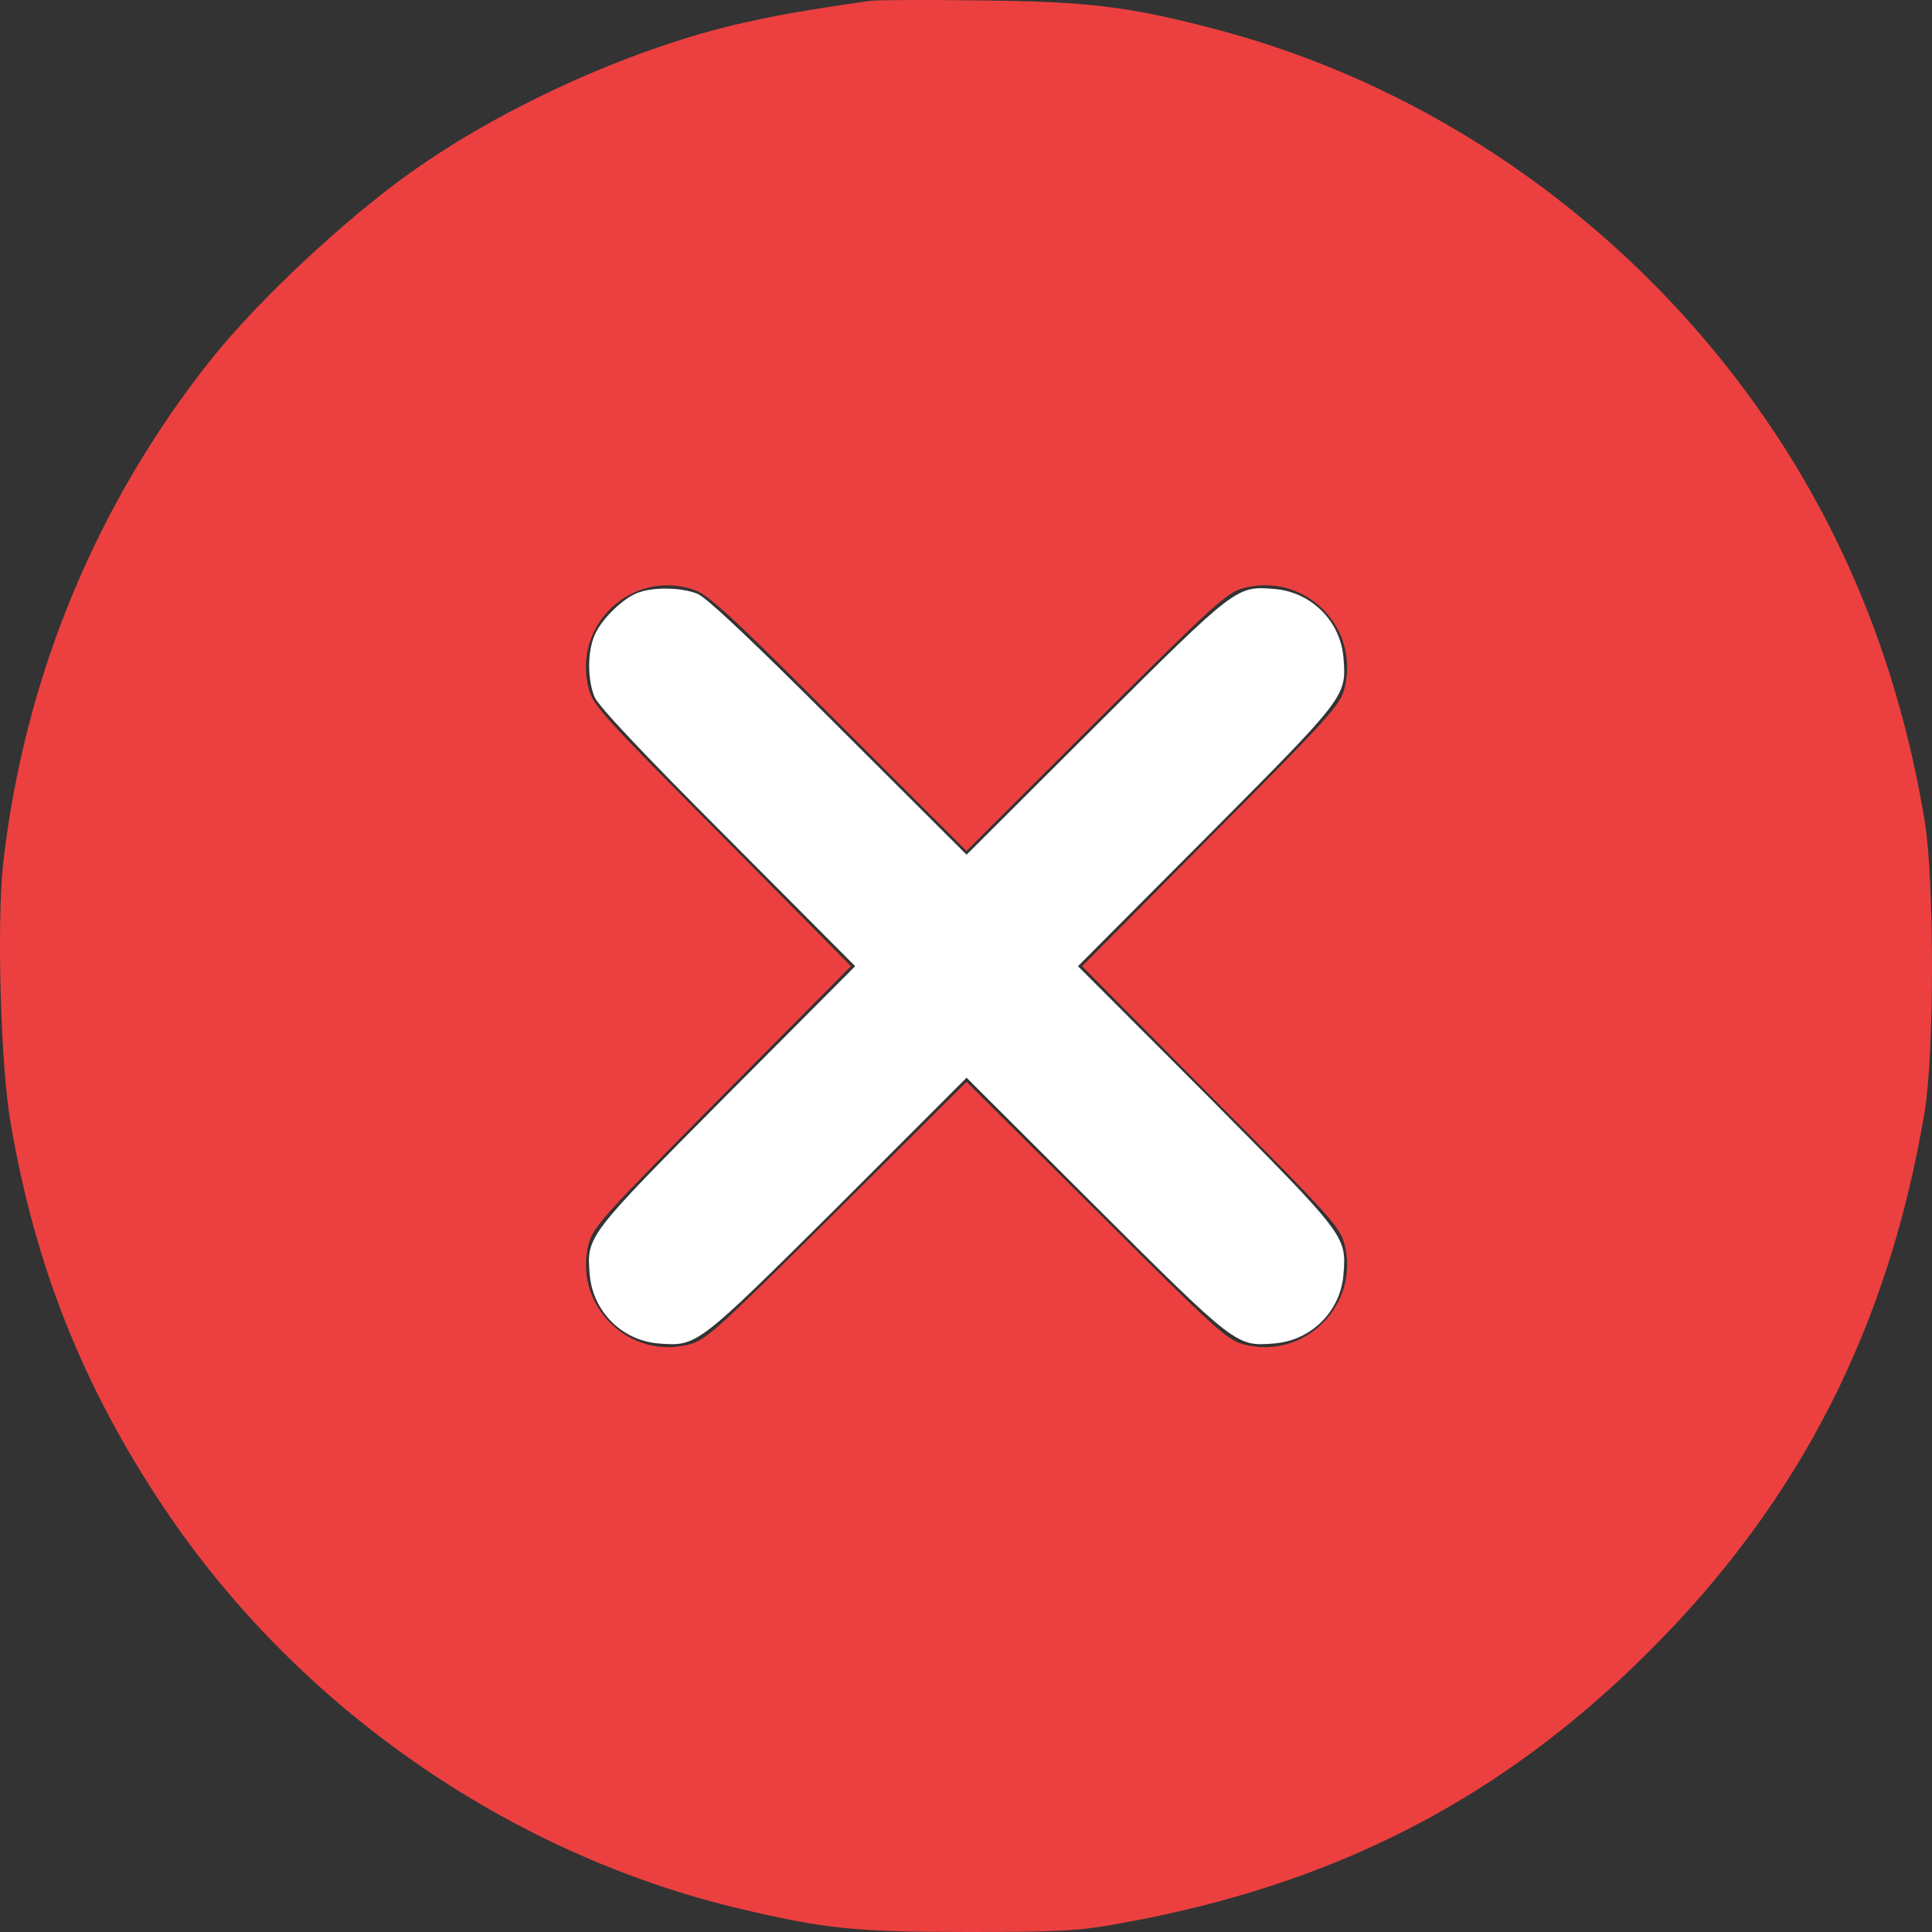
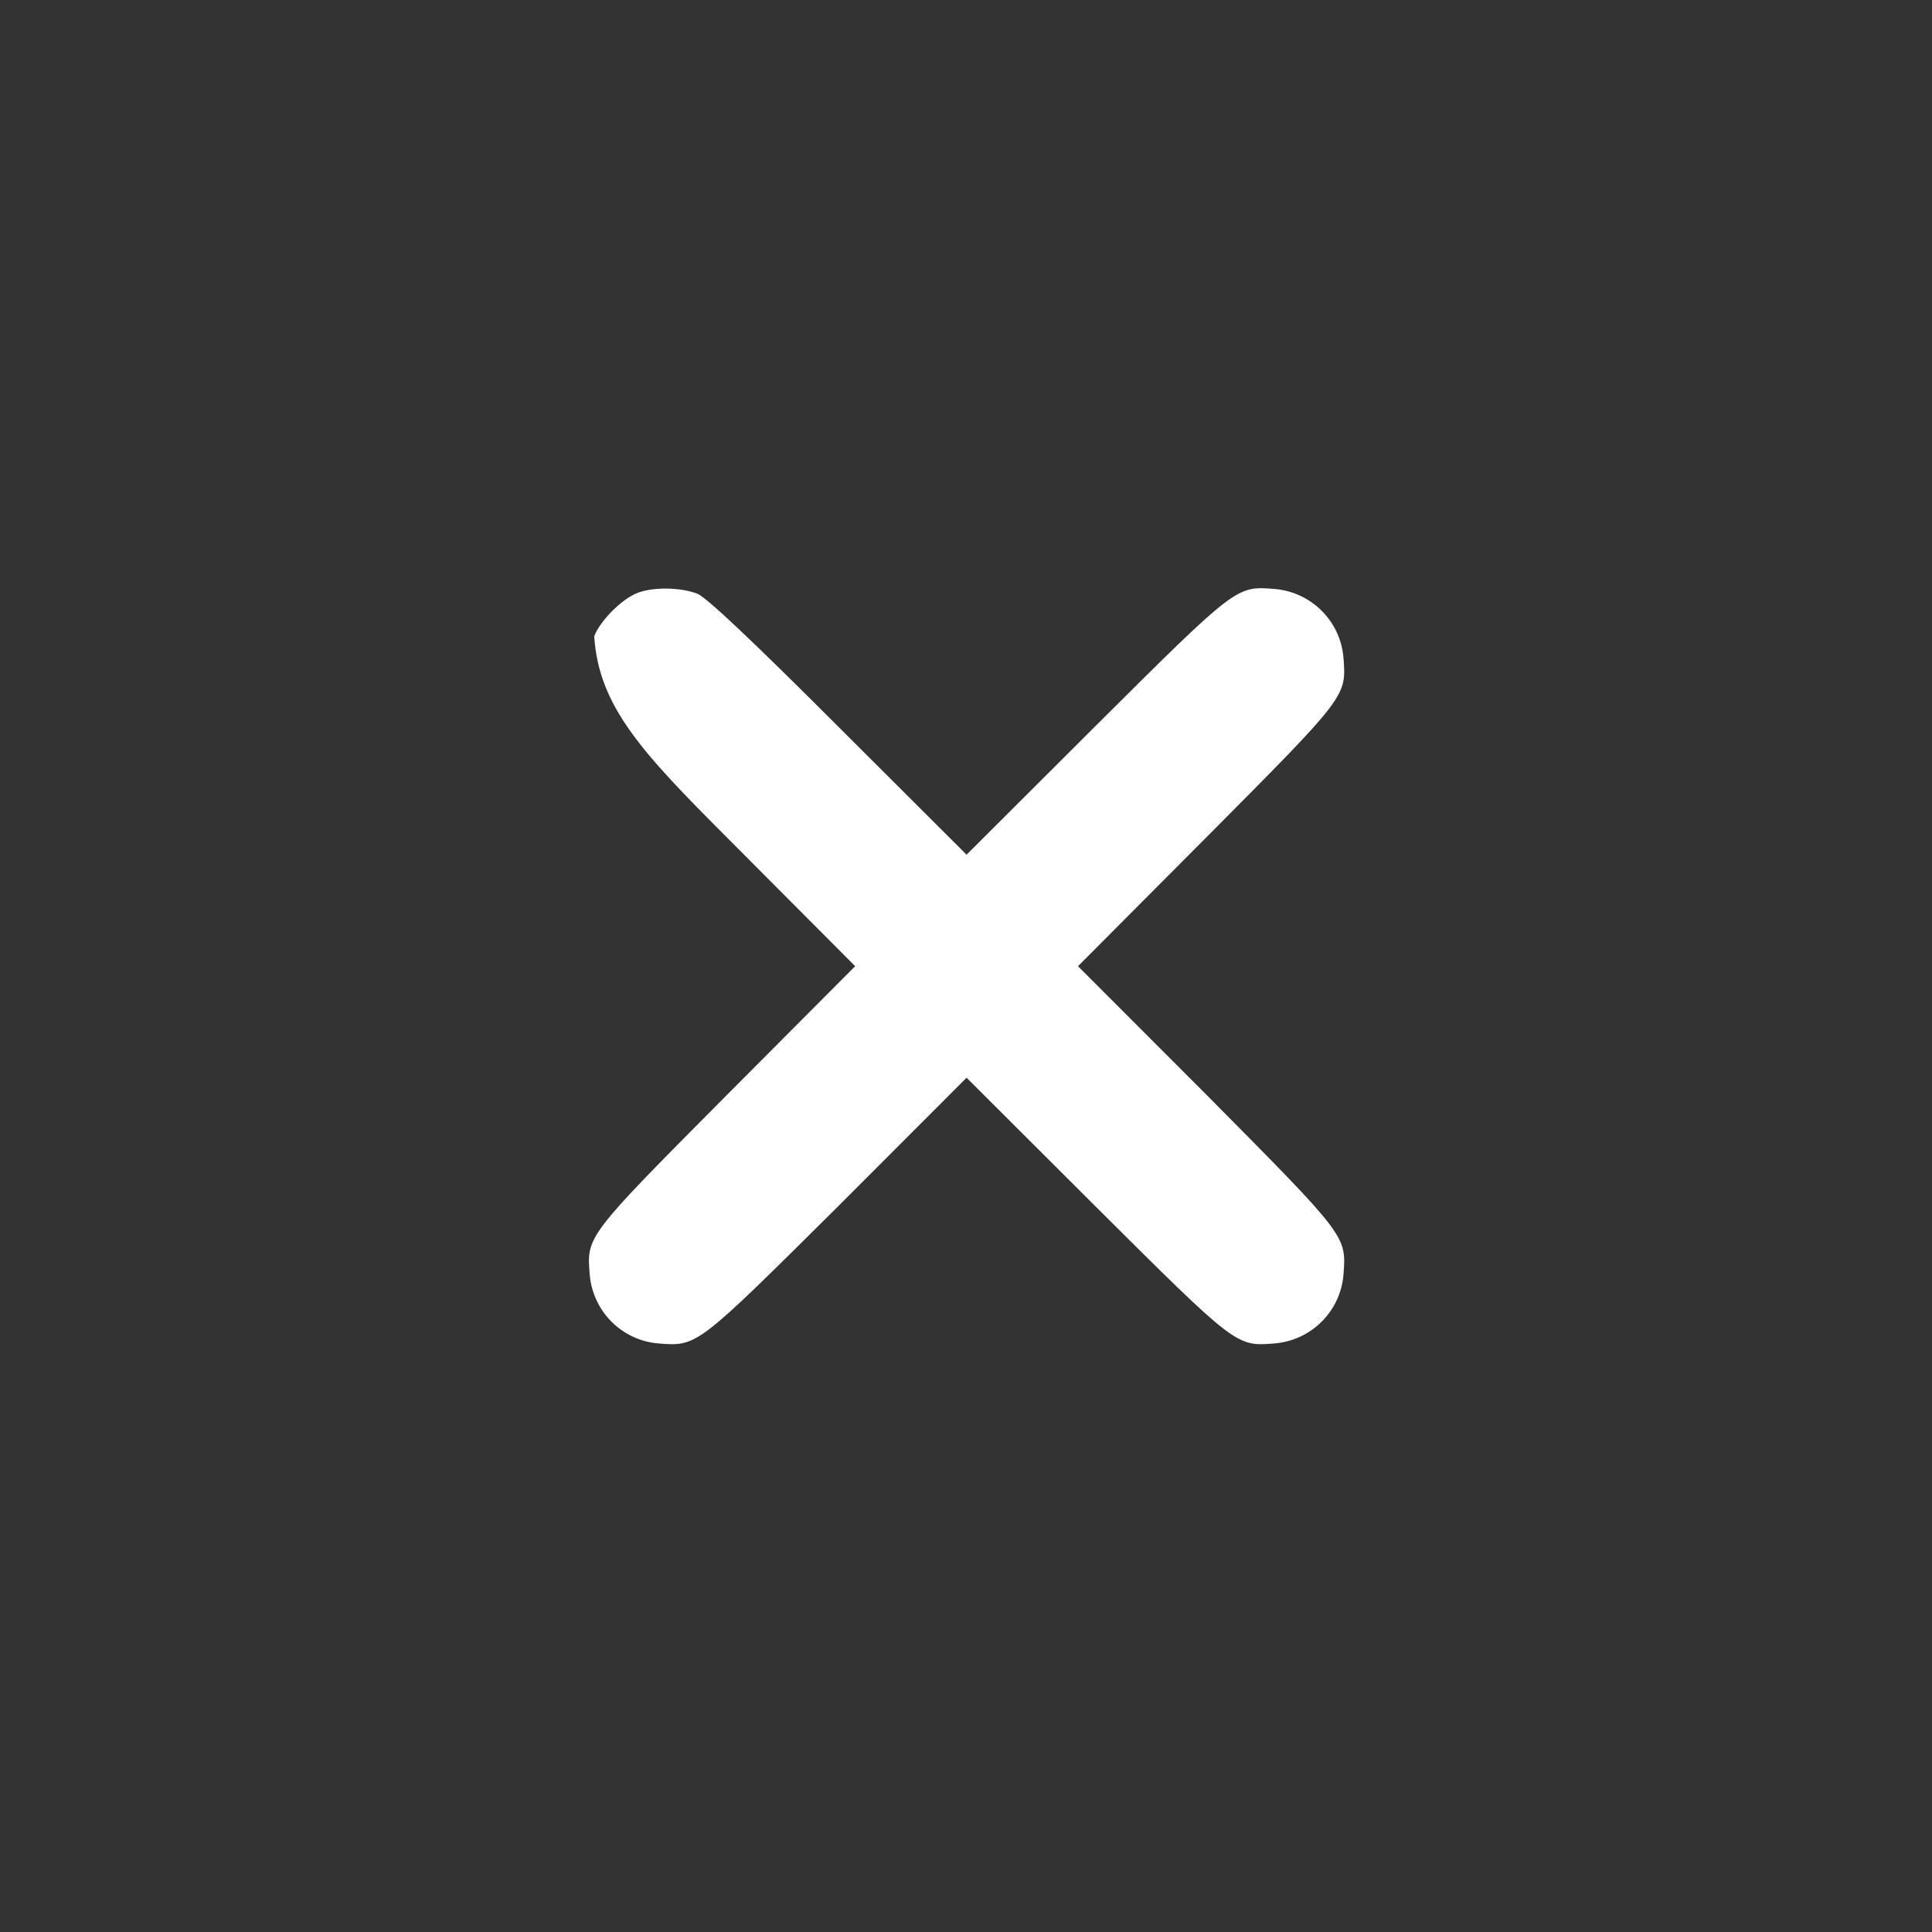
<svg xmlns="http://www.w3.org/2000/svg" width="80" height="80" viewBox="0 0 80 80" fill="none">
  <rect x="0" y="0" width="80" height="80" fill="#333333" stroke="none" />
-   <path d="M36.035 0.033C33.204 0.44 32 0.659 30.327 1.05C25.933 2.114 20.773 4.462 17.035 7.123C14.299 9.064 10.733 12.398 8.763 14.855C3.978 20.866 1.007 28.05 0.131 35.751C-0.135 38.193 0.021 44.141 0.444 46.52C1.46 52.452 3.446 57.429 6.761 62.391C12.281 70.671 21.07 76.776 30.671 79.045C34.205 79.875 35.425 80 40.101 80C43.932 80 44.714 79.953 46.403 79.64C55.285 78.043 62.197 74.475 68.326 68.339C74.535 62.141 78.209 54.925 79.695 46.035C80.102 43.577 80.102 36.471 79.695 33.982C78.757 28.316 76.833 23.182 73.94 18.612C68.467 9.988 59.882 3.68 50.203 1.175C46.653 0.252 45.011 0.064 40.57 0.017C38.334 -0.014 36.301 0.001 36.035 0.033ZM28.779 24.435C29.342 24.638 30.405 25.608 34.737 29.96L40.022 35.235L45.37 29.897C50.249 25.045 50.797 24.544 51.469 24.356C54.034 23.668 56.348 25.984 55.66 28.551C55.472 29.224 54.988 29.756 50.124 34.64L44.807 40.008L50.124 45.377C54.972 50.245 55.472 50.793 55.66 51.466C56.348 54.017 54.018 56.349 51.469 55.661C50.797 55.473 50.249 54.972 45.386 50.12L40.022 44.798L34.674 50.12C29.795 54.972 29.248 55.473 28.576 55.661C26.027 56.349 23.697 54.017 24.385 51.466C24.572 50.793 25.073 50.245 29.921 45.362L35.237 40.008L29.921 34.64C25.073 29.772 24.572 29.224 24.385 28.551C23.665 25.875 26.183 23.527 28.779 24.435Z" fill="#EC4040" />
-   <path d="M26.341 24.575C25.715 24.841 24.855 25.702 24.605 26.344C24.324 27.017 24.324 28.144 24.621 28.864C24.793 29.255 26.591 31.165 30.141 34.718L35.411 40.008L30.078 45.361C24.277 51.2 24.292 51.184 24.418 52.765C24.543 54.299 25.747 55.504 27.264 55.629C28.874 55.755 28.843 55.77 34.676 49.979L40.024 44.626L45.388 49.979C51.205 55.77 51.189 55.755 52.769 55.629C54.301 55.504 55.505 54.299 55.63 52.781C55.755 51.169 55.771 51.2 49.985 45.361L44.637 40.008L49.985 34.64C55.771 28.817 55.755 28.848 55.63 27.236C55.505 25.718 54.301 24.513 52.769 24.387C51.189 24.262 51.205 24.247 45.372 30.054L40.024 35.391L34.738 30.116C31.189 26.563 29.281 24.763 28.89 24.591C28.186 24.309 26.982 24.294 26.341 24.575Z" fill="white" />
+   <path d="M26.341 24.575C25.715 24.841 24.855 25.702 24.605 26.344C24.793 29.255 26.591 31.165 30.141 34.718L35.411 40.008L30.078 45.361C24.277 51.2 24.292 51.184 24.418 52.765C24.543 54.299 25.747 55.504 27.264 55.629C28.874 55.755 28.843 55.77 34.676 49.979L40.024 44.626L45.388 49.979C51.205 55.77 51.189 55.755 52.769 55.629C54.301 55.504 55.505 54.299 55.63 52.781C55.755 51.169 55.771 51.2 49.985 45.361L44.637 40.008L49.985 34.64C55.771 28.817 55.755 28.848 55.63 27.236C55.505 25.718 54.301 24.513 52.769 24.387C51.189 24.262 51.205 24.247 45.372 30.054L40.024 35.391L34.738 30.116C31.189 26.563 29.281 24.763 28.89 24.591C28.186 24.309 26.982 24.294 26.341 24.575Z" fill="white" />
</svg>